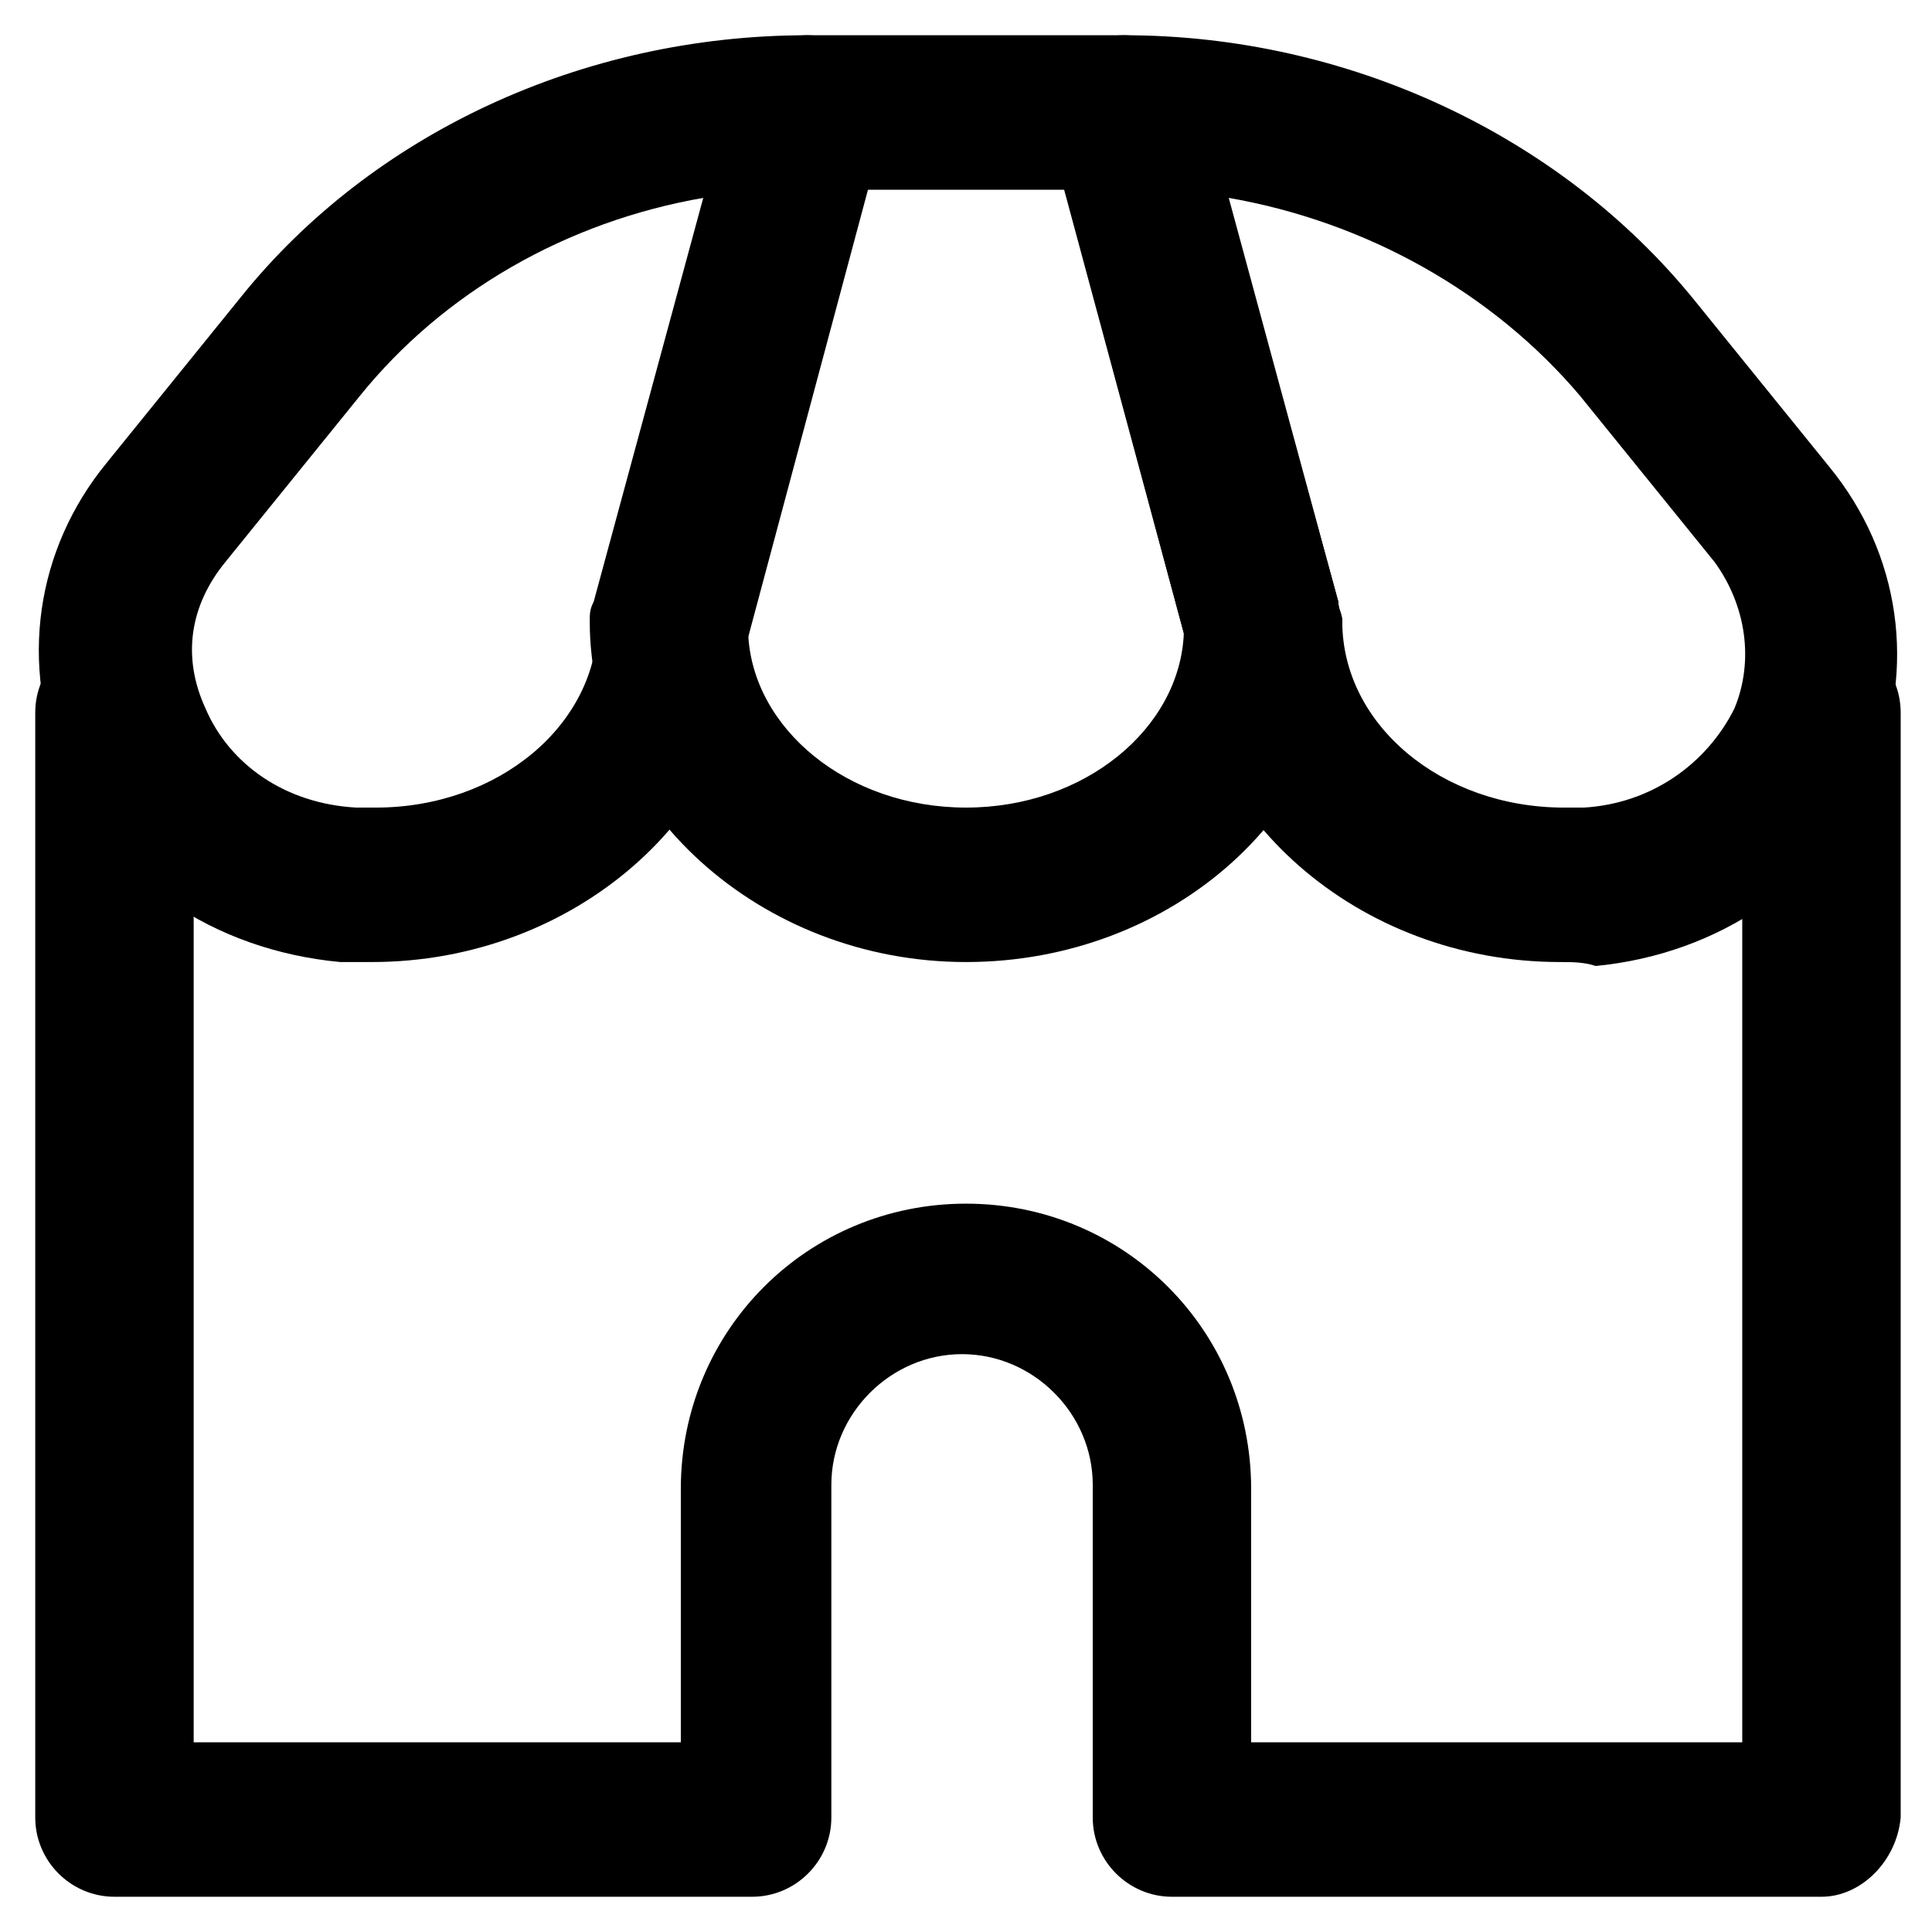
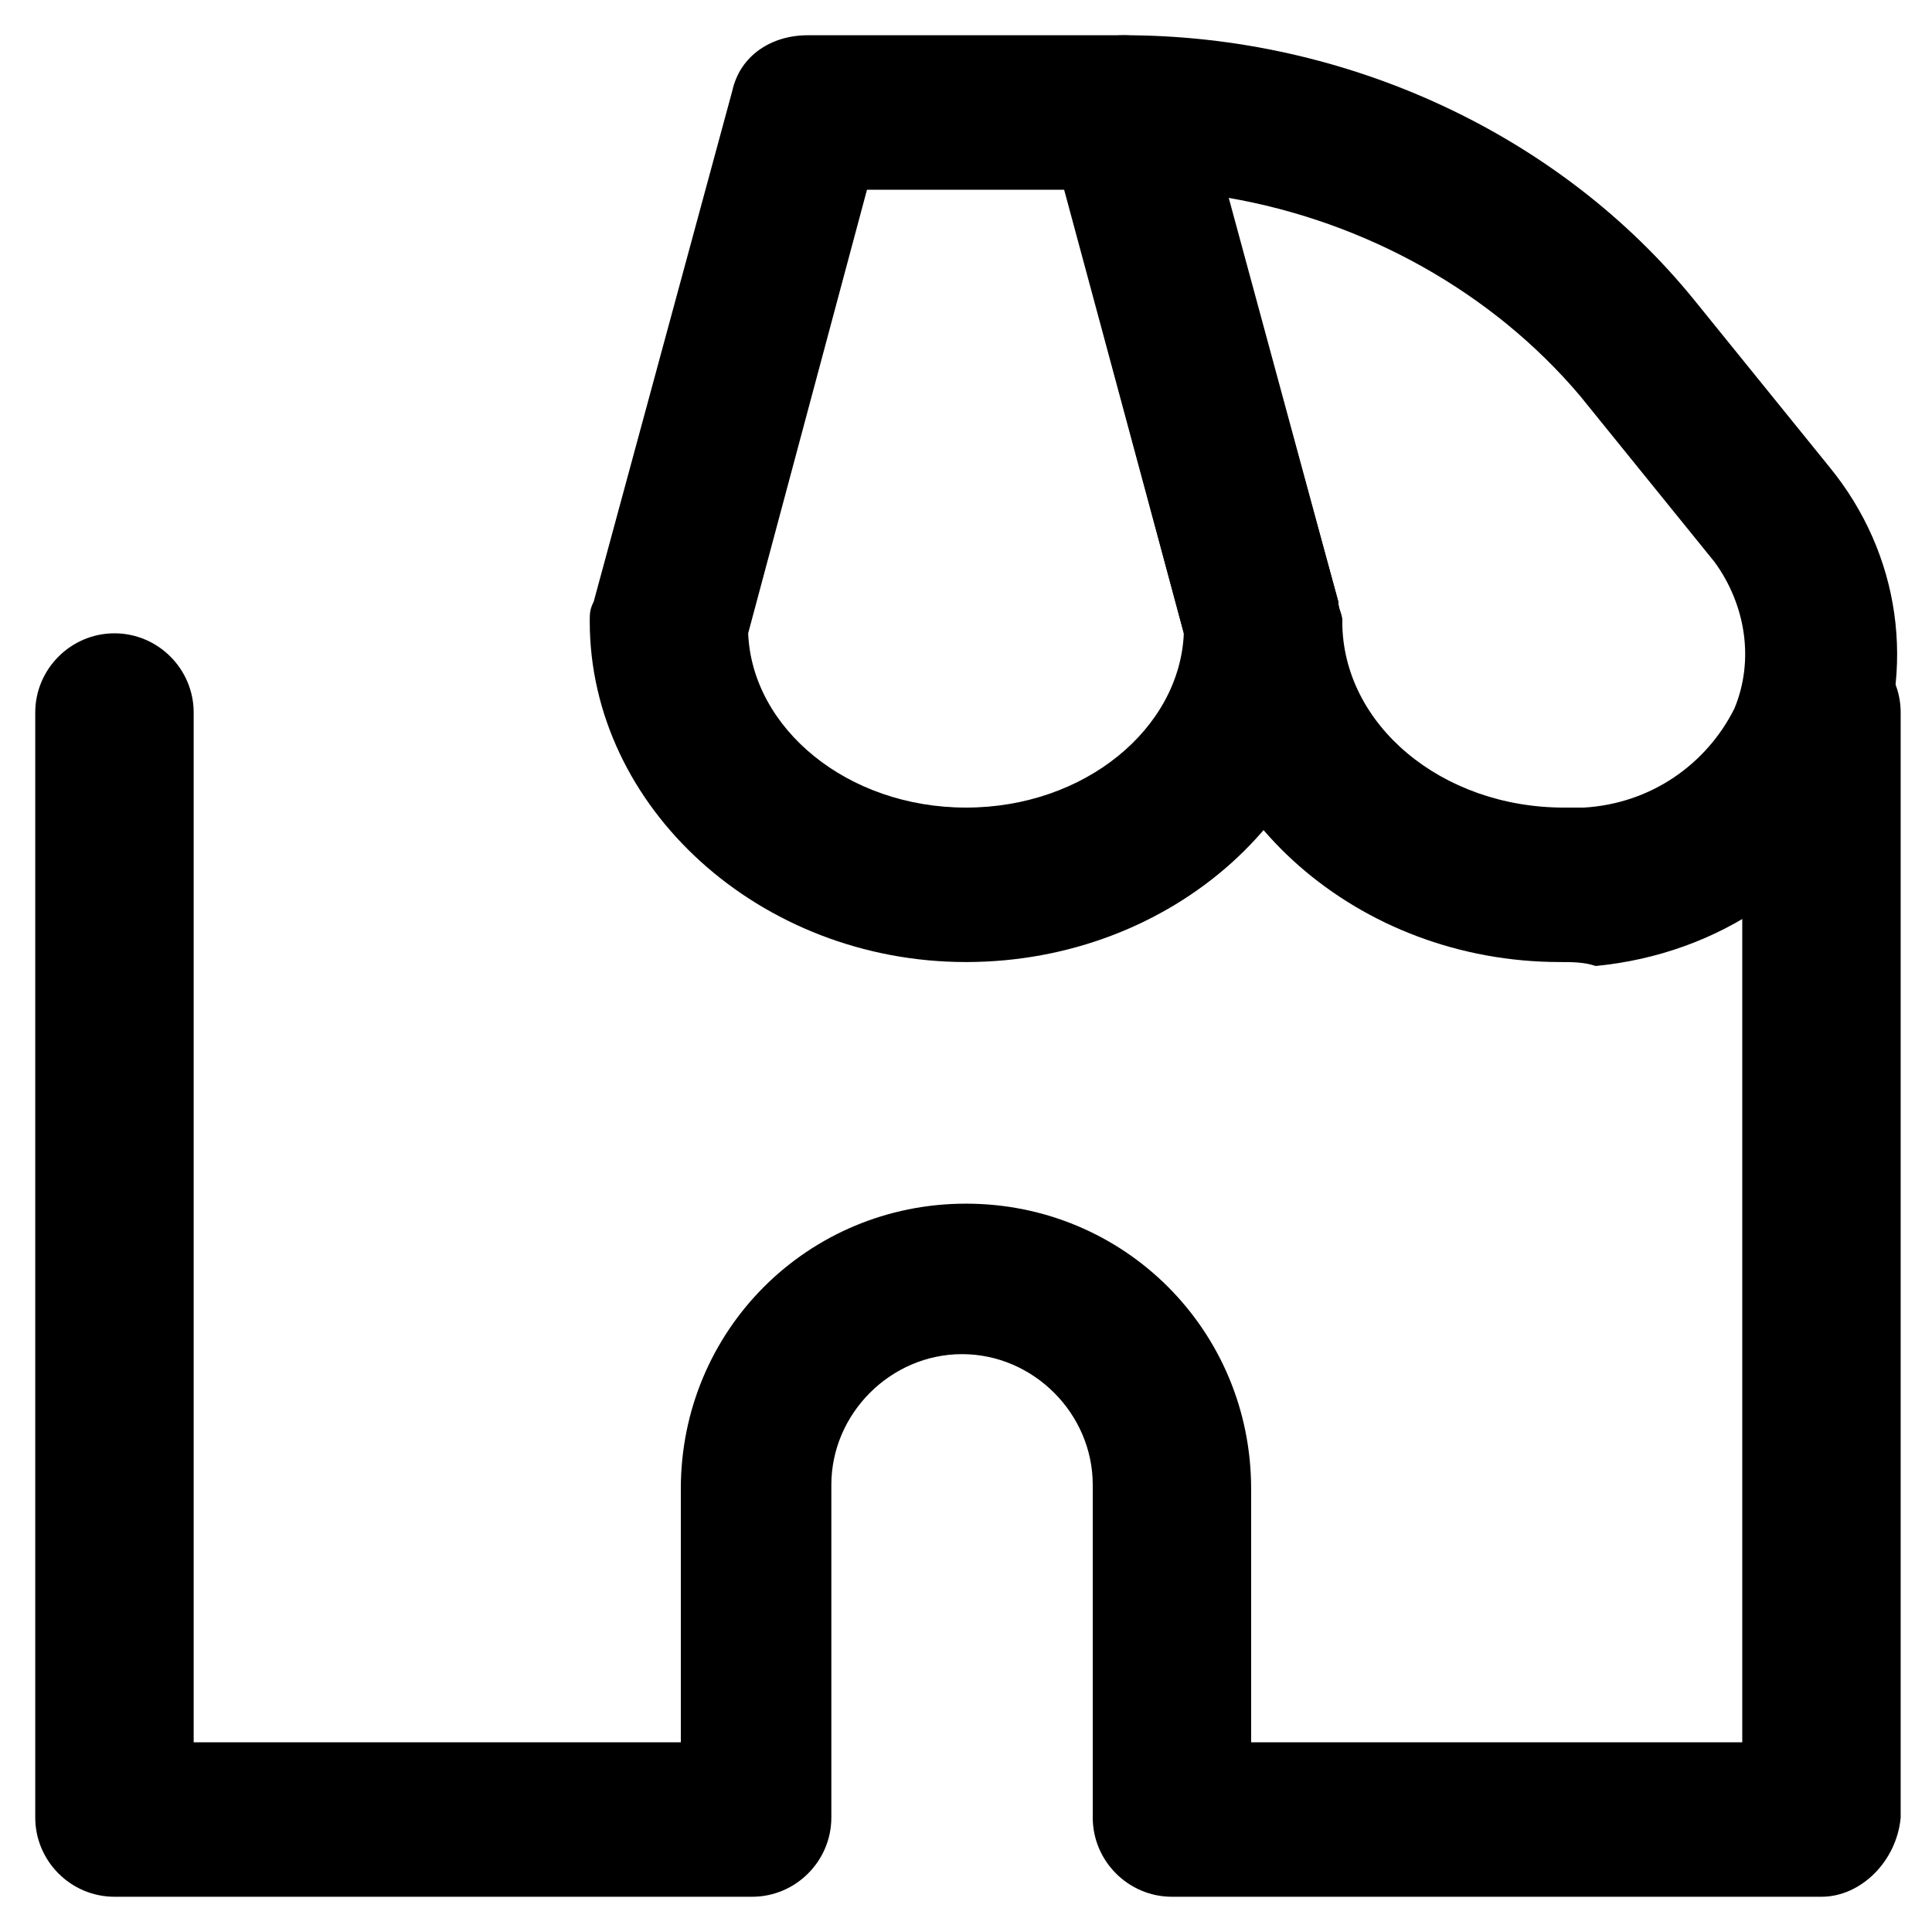
<svg xmlns="http://www.w3.org/2000/svg" fill="#000000" width="800px" height="800px" version="1.1" viewBox="144 144 512 512">
  <g>
-     <path d="m242.56 398.95h-8.398c-33.586-3.148-61.926-22.043-73.473-51.43-11.547-27.289-7.348-57.727 11.547-80.82l35.688-44.082c34.637-43.035 90.266-69.277 150.09-69.277 6.297 0 12.594 3.148 16.793 8.398 3.148 4.199 4.199 11.547 3.148 17.844l-35.688 133.3c-2.098 47.23-46.184 86.066-99.711 86.066zm88.168-202.57c-36.734 6.297-69.273 25.191-91.316 52.48l-35.688 44.082c-9.445 11.547-11.547 25.191-5.246 38.836 6.297 14.695 20.992 25.191 39.887 26.238h5.246c32.539 0 58.777-22.043 58.777-49.332 0-2.098 0-3.148 1.051-5.246z" />
    <path d="m400 398.95c-54.578 0-99.711-40.934-99.711-90.266 0-2.098 0-3.148 1.051-5.246l36.734-135.4c2.098-9.445 10.496-14.695 19.941-14.695l83.969-0.004c9.445 0 17.844 6.297 19.941 14.695l36.734 135.4c0 2.098 1.051 3.148 1.051 5.246 0 50.383-45.133 90.27-99.711 90.27zm-57.73-87.117c1.051 25.191 26.242 46.184 57.73 46.184s56.68-20.992 57.727-46.184l-31.488-117.55h-52.48z" />
    <path d="m557.44 398.95c-53.531 0-97.613-38.836-99.711-87.117l-35.688-132.25c-2.098-6.297 0-12.594 3.148-17.844 4.199-5.246 9.445-8.398 16.793-8.398 58.777 0 115.46 26.238 151.14 70.324l35.688 44.082c18.895 23.09 23.09 53.531 11.547 80.82-12.594 29.391-40.934 48.281-73.473 51.43-3.148-1.047-6.301-1.047-9.449-1.047zm-88.164-202.57 29.391 107.06c0 2.098 1.051 3.148 1.051 5.246 0 27.289 26.238 49.332 58.777 49.332h5.246c17.844-1.051 32.539-11.547 39.887-26.238 5.246-12.594 3.148-27.289-5.246-38.836l-35.688-44.082c-23.094-27.289-56.684-46.184-93.418-52.48z" />
    <path d="m626.71 646.66h-172.13c-11.547 0-20.992-9.445-20.992-20.992v-88.168c0-18.895-15.742-34.637-34.637-34.637s-34.637 15.742-34.637 34.637v88.168c0 11.547-9.445 20.992-20.992 20.992h-168.99c-11.547 0-20.992-9.445-20.992-20.992v-292.84c0-11.547 9.445-20.992 20.992-20.992s20.992 9.445 20.992 20.992v272.9h129.1v-67.176c0-41.984 33.586-75.57 75.57-75.57s75.57 33.586 75.57 75.57v67.176h130.15v-272.9c0-11.547 9.445-20.992 20.992-20.992 11.547 0 20.992 9.445 20.992 20.992v292.84c-1.047 11.543-10.496 20.992-20.992 20.992z" />
  </g>
</svg>